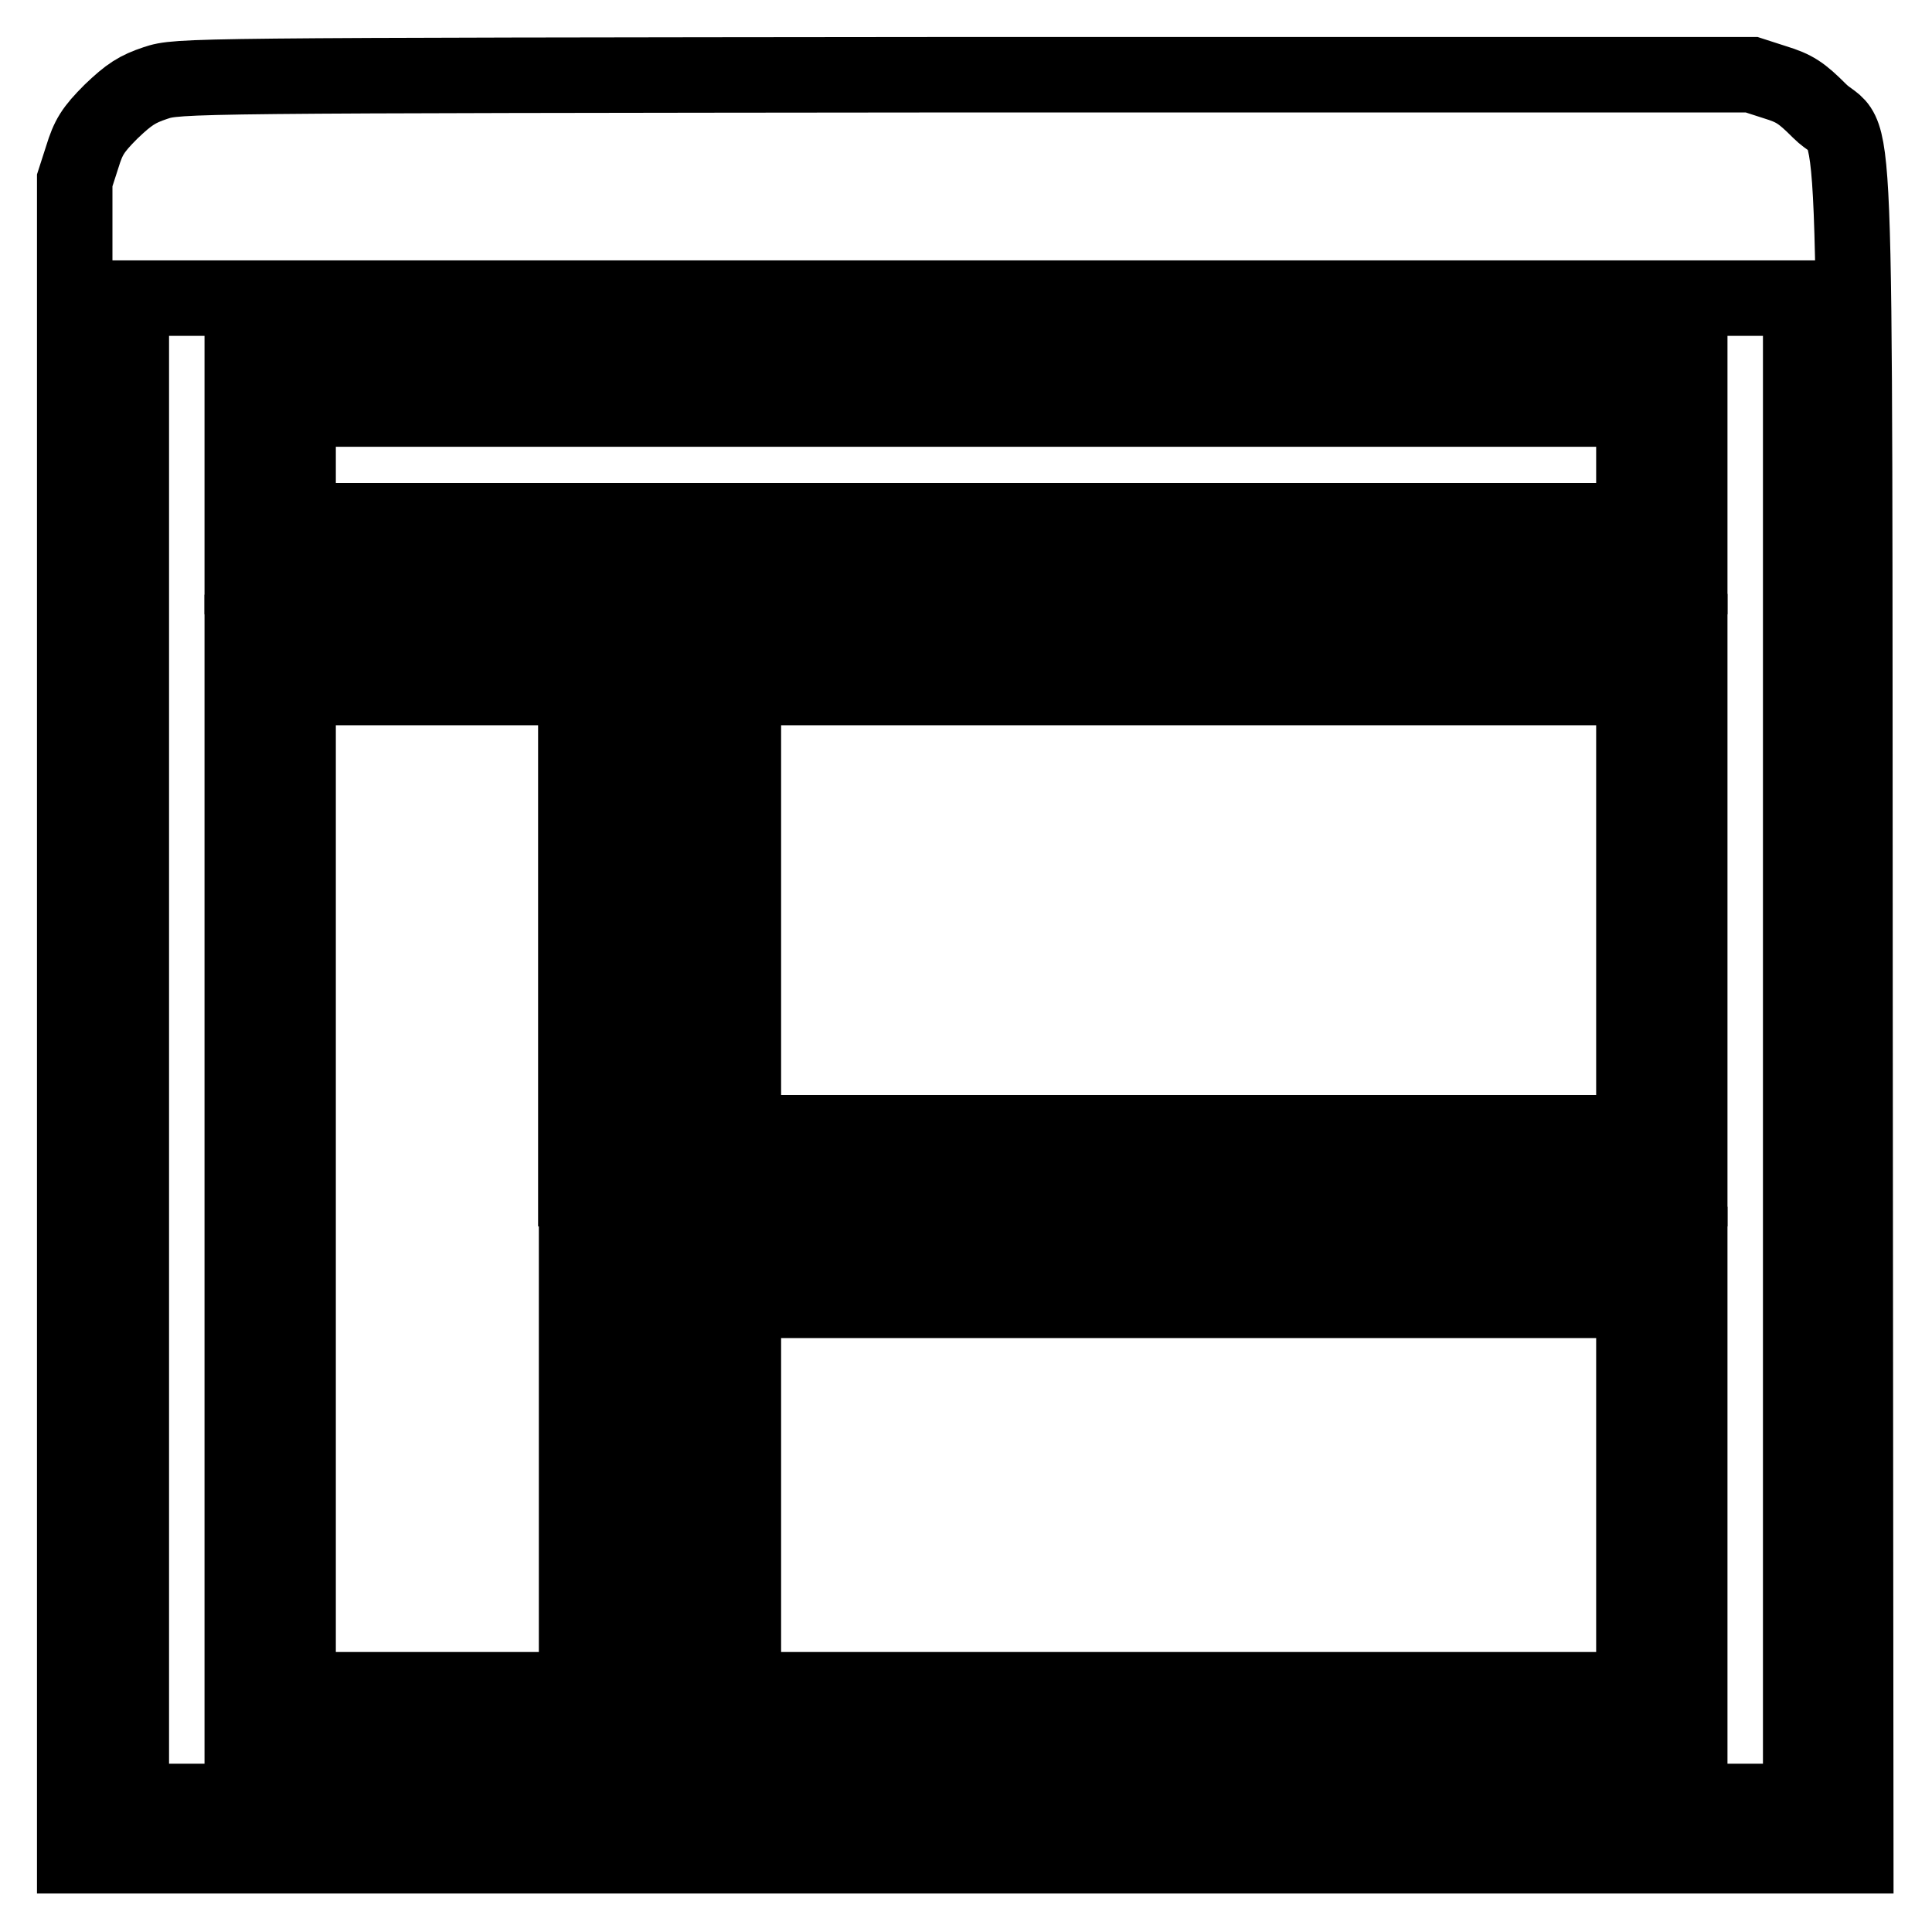
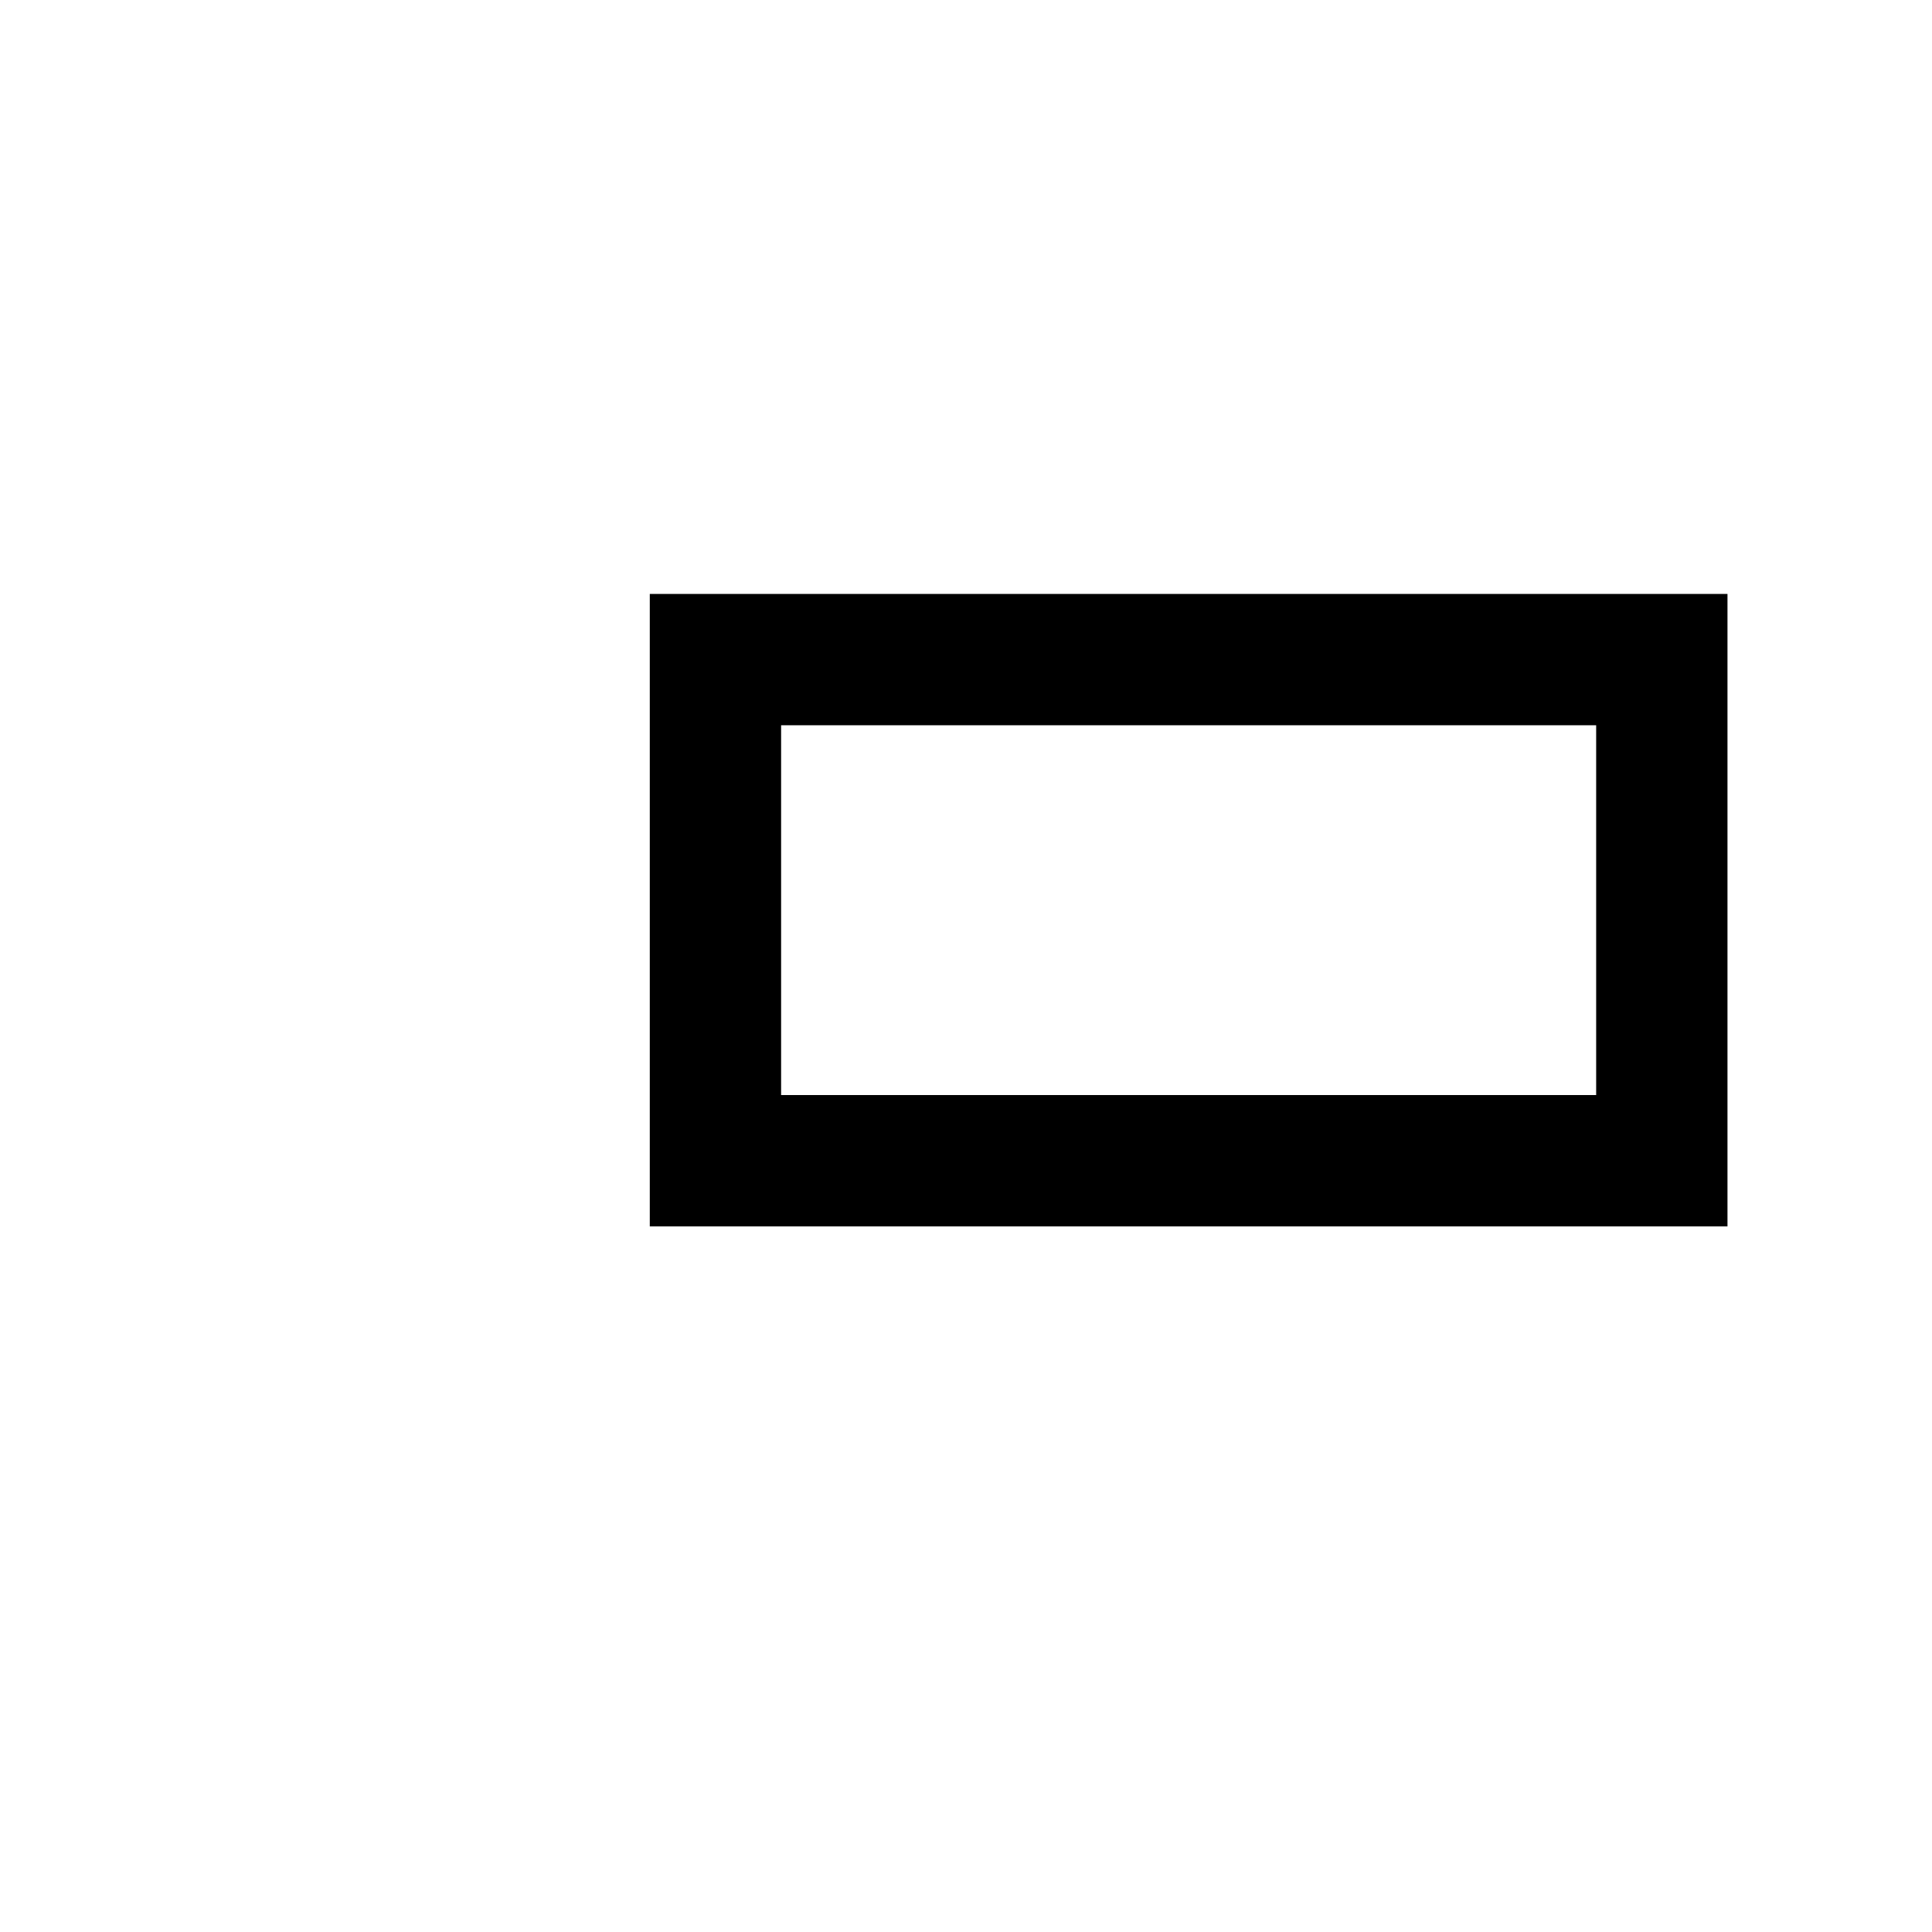
<svg xmlns="http://www.w3.org/2000/svg" version="1.1" x="0px" y="0px" viewBox="0 0 256 256" enable-background="new 0 0 256 256" xml:space="preserve">
  <g>
    <g>
      <g>
-         <path stroke-width="10" fill-opacity="0" stroke="#000000" d="M20.6,11c-2.4,0.8-3.5,1.5-5.9,3.8c-2.4,2.4-3,3.4-3.8,6l-1,3.1v111v111h118h118l-0.1-111.9c-0.1-128.2,0.4-114.2-4.7-119.3c-2.4-2.4-3.3-3-5.9-3.8l-3.1-1l-104.3,0C24.3,10,23.6,10,20.6,11z M238.6,139.1v99.6H128H17.4v-99.6V39.5H128h110.6V139.1z" />
-         <path stroke-width="10" fill-opacity="0" stroke="#000000" d="M32.1,61.6v14.8H128h95.9V61.6V46.9H128H32.1V61.6z M216.5,61.6V69H128H39.5v-7.4v-7.4H128h88.5V61.6z" />
-         <path stroke-width="10" fill-opacity="0" stroke="#000000" d="M32.1,157.5v73.8h25.8h25.8v-73.8V83.8H57.9H32.1V157.5z M76.4,157.5v66.4H57.9H39.5v-66.4V91.1h18.4h18.4V157.5L76.4,157.5z" />
        <path stroke-width="10" fill-opacity="0" stroke="#000000" d="M91.1,120.6v36.9h66.4h66.4v-36.9V83.7h-66.4H91.1V120.6z M216.5,120.6v29.5h-59h-59v-29.5V91.1h59h59V120.6z" />
-         <path stroke-width="10" fill-opacity="0" stroke="#000000" d="M91.1,198.1v33.2h66.4h66.4v-33.2v-33.2h-66.4H91.1V198.1z M216.5,198.1v25.8h-59h-59v-25.8v-25.8h59h59V198.1z" />
      </g>
    </g>
  </g>
</svg>